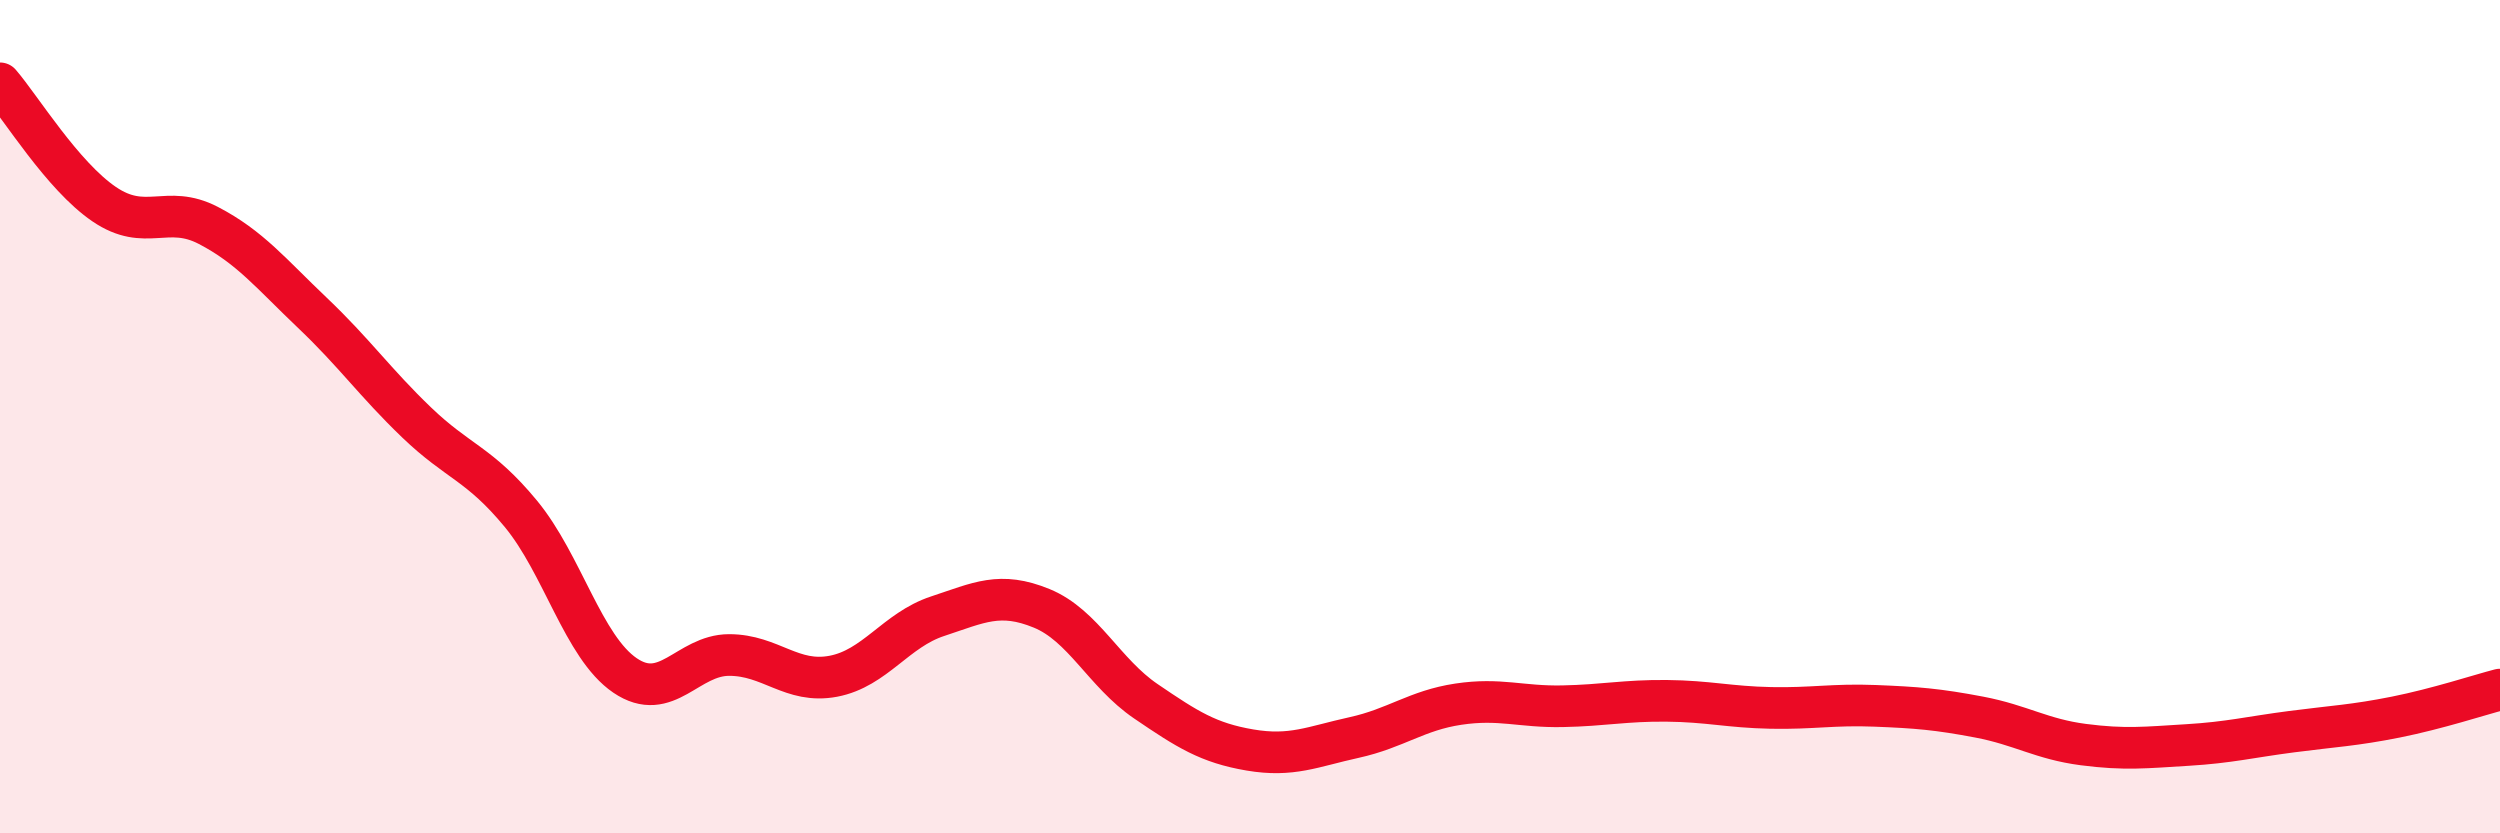
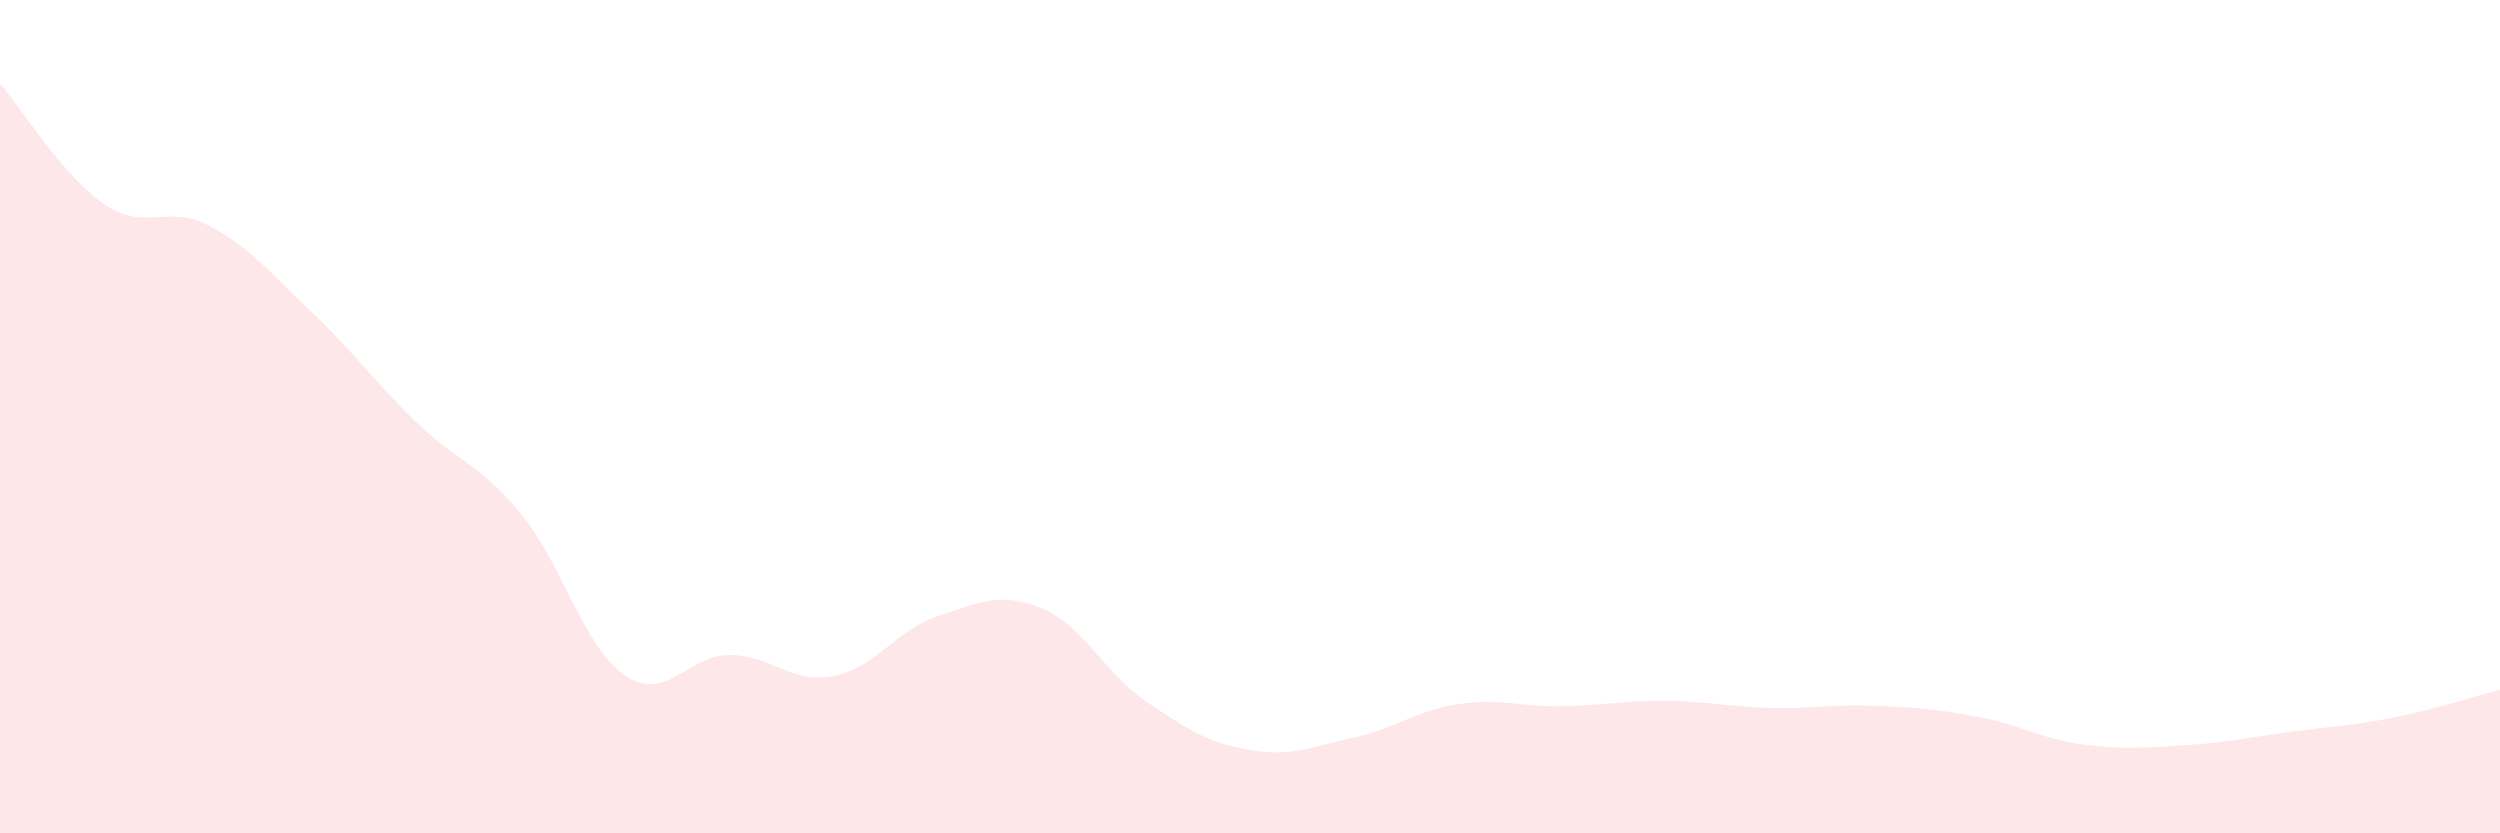
<svg xmlns="http://www.w3.org/2000/svg" width="60" height="20" viewBox="0 0 60 20">
  <path d="M 0,2 C 0.5,2.58 1.5,4.22 2.5,4.9 C 3.5,5.58 4,4.89 5,5.41 C 6,5.93 6.5,6.56 7.5,7.51 C 8.5,8.46 9,9.18 10,10.14 C 11,11.1 11.5,11.12 12.5,12.33 C 13.5,13.54 14,15.53 15,16.21 C 16,16.89 16.5,15.72 17.5,15.72 C 18.5,15.72 19,16.42 20,16.23 C 21,16.04 21.5,15.12 22.5,14.79 C 23.5,14.46 24,14.19 25,14.6 C 26,15.01 26.5,16.15 27.5,16.83 C 28.5,17.51 29,17.83 30,18 C 31,18.17 31.5,17.92 32.5,17.7 C 33.5,17.48 34,17.05 35,16.9 C 36,16.75 36.5,16.97 37.5,16.95 C 38.5,16.93 39,16.81 40,16.82 C 41,16.83 41.5,16.97 42.5,16.99 C 43.5,17.01 44,16.9 45,16.94 C 46,16.98 46.5,17.02 47.5,17.21 C 48.5,17.4 49,17.74 50,17.87 C 51,18 51.5,17.94 52.5,17.88 C 53.5,17.82 54,17.69 55,17.56 C 56,17.43 56.5,17.41 57.5,17.21 C 58.5,17.01 59.5,16.68 60,16.55L60 20L0 20Z" fill="#EB0A25" opacity="0.1" stroke-linecap="round" stroke-linejoin="round" />
-   <path d="M 0,2 C 0.5,2.58 1.5,4.22 2.5,4.9 C 3.5,5.58 4,4.89 5,5.41 C 6,5.93 6.5,6.56 7.5,7.51 C 8.5,8.46 9,9.18 10,10.14 C 11,11.1 11.5,11.12 12.5,12.33 C 13.5,13.54 14,15.53 15,16.21 C 16,16.89 16.5,15.72 17.5,15.72 C 18.5,15.72 19,16.42 20,16.23 C 21,16.04 21.5,15.12 22.5,14.79 C 23.5,14.46 24,14.19 25,14.6 C 26,15.01 26.5,16.15 27.5,16.83 C 28.5,17.51 29,17.83 30,18 C 31,18.17 31.5,17.92 32.5,17.7 C 33.5,17.48 34,17.05 35,16.9 C 36,16.75 36.5,16.97 37.5,16.95 C 38.5,16.93 39,16.81 40,16.82 C 41,16.83 41.5,16.97 42.5,16.99 C 43.5,17.01 44,16.9 45,16.94 C 46,16.98 46.5,17.02 47.5,17.21 C 48.5,17.4 49,17.74 50,17.87 C 51,18 51.5,17.94 52.5,17.88 C 53.5,17.82 54,17.69 55,17.56 C 56,17.43 56.5,17.41 57.5,17.21 C 58.5,17.01 59.5,16.68 60,16.55" stroke="#EB0A25" stroke-width="1" fill="none" stroke-linecap="round" stroke-linejoin="round" />
</svg>